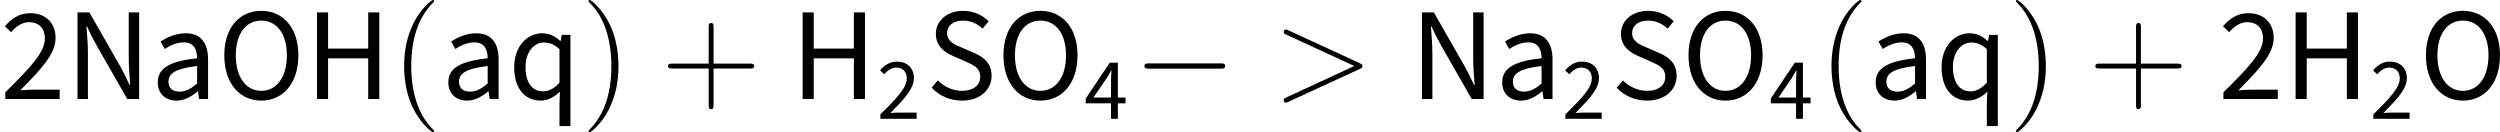
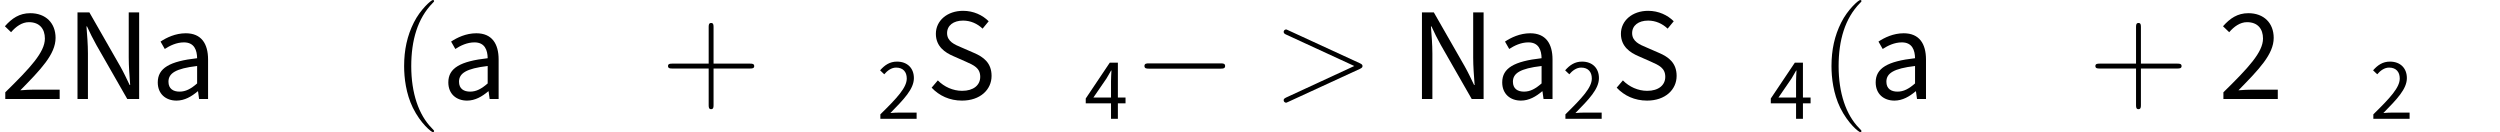
<svg xmlns="http://www.w3.org/2000/svg" xmlns:xlink="http://www.w3.org/1999/xlink" version="1.1" width="226.384pt" height="11.967pt" viewBox="119.629 83.188 226.384 11.967">
  <defs>
    <path id="g1-0" d="M7.878-2.75C8.082-2.75 8.297-2.75 8.297-2.989S8.082-3.228 7.878-3.228H1.411C1.207-3.228 .992-3.228 .992-2.989S1.207-2.75 1.411-2.75H7.878Z" />
    <path id="g3-40" d="M3.885 2.905C3.885 2.869 3.885 2.845 3.682 2.642C2.487 1.435 1.817-.538 1.817-2.977C1.817-5.296 2.379-7.293 3.766-8.703C3.885-8.811 3.885-8.835 3.885-8.871C3.885-8.942 3.826-8.966 3.778-8.966C3.622-8.966 2.642-8.106 2.056-6.934C1.447-5.727 1.172-4.447 1.172-2.977C1.172-1.913 1.339-.49 1.961 .789C2.666 2.224 3.646 3.001 3.778 3.001C3.826 3.001 3.885 2.977 3.885 2.905Z" />
-     <path id="g3-41" d="M3.371-2.977C3.371-3.885 3.252-5.368 2.582-6.755C1.877-8.189 .897-8.966 .765-8.966C.717-8.966 .658-8.942 .658-8.871C.658-8.835 .658-8.811 .861-8.608C2.056-7.4 2.726-5.428 2.726-2.989C2.726-.669 2.164 1.327 .777 2.738C.658 2.845 .658 2.869 .658 2.905C.658 2.977 .717 3.001 .765 3.001C.921 3.001 1.901 2.14 2.487 .968C3.096-.251 3.371-1.542 3.371-2.977Z" />
    <path id="g3-43" d="M4.77-2.762H8.07C8.237-2.762 8.452-2.762 8.452-2.977C8.452-3.204 8.249-3.204 8.07-3.204H4.77V-6.504C4.77-6.671 4.77-6.886 4.555-6.886C4.328-6.886 4.328-6.683 4.328-6.504V-3.204H1.028C.861-3.204 .646-3.204 .646-2.989C.646-2.762 .849-2.762 1.028-2.762H4.328V.538C4.328 .705 4.328 .921 4.543 .921C4.77 .921 4.77 .717 4.77 .538V-2.762Z" />
    <use id="g4-9" xlink:href="#g0-9" transform="scale(1.5)" />
    <use id="g4-15" xlink:href="#g0-15" transform="scale(1.5)" />
    <use id="g4-16" xlink:href="#g0-16" transform="scale(1.5)" />
    <use id="g4-20" xlink:href="#g0-20" transform="scale(1.5)" />
    <use id="g4-28" xlink:href="#g0-28" transform="scale(1.5)" />
    <use id="g4-44" xlink:href="#g0-44" transform="scale(1.5)" />
    <use id="g4-1205" xlink:href="#g0-1205" transform="scale(1.5)" />
    <path id="g2-62" d="M7.878-2.726C8.106-2.833 8.118-2.905 8.118-2.989C8.118-3.061 8.094-3.144 7.878-3.24L1.411-6.217C1.255-6.288 1.231-6.3 1.207-6.3C1.064-6.3 .98-6.181 .98-6.085C.98-5.942 1.076-5.894 1.231-5.822L7.376-2.989L1.219-.143C.98-.036 .98 .048 .98 .12C.98 .215 1.064 .335 1.207 .335C1.231 .335 1.243 .323 1.411 .251L7.878-2.726Z" />
-     <path id="g0-9" d="M.717 0H1.387V-2.455H3.81V0H4.479V-5.228H3.81V-3.045H1.387V-5.228H.717V0Z" />
    <path id="g0-15" d="M.717 0H1.347V-2.75C1.347-3.292 1.299-3.858 1.259-4.384H1.291C1.467-4.001 1.658-3.61 1.857-3.26L3.722 0H4.439V-5.228H3.81V-2.503C3.81-1.961 3.858-1.387 3.897-.845H3.866C3.682-1.227 3.499-1.618 3.3-1.969L1.435-5.228H.717V0Z" />
-     <path id="g0-16" d="M2.646 .096C3.961 .096 4.886-.956 4.886-2.638C4.886-4.304 3.961-5.324 2.646-5.324S.414-4.312 .414-2.638C.414-.956 1.331 .096 2.646 .096ZM2.646-.494C1.714-.494 1.108-1.331 1.108-2.638C1.108-3.937 1.714-4.734 2.646-4.734S4.192-3.937 4.192-2.638C4.192-1.331 3.579-.494 2.646-.494Z" />
    <path id="g0-20" d="M2.168 .096C3.268 .096 3.953-.566 3.953-1.395C3.953-2.168 3.483-2.534 2.877-2.79L2.128-3.116C1.722-3.284 1.267-3.475 1.267-3.977C1.267-4.439 1.65-4.734 2.232-4.734C2.686-4.734 3.092-4.551 3.411-4.248L3.778-4.694C3.411-5.061 2.869-5.324 2.232-5.324C1.283-5.324 .59-4.734 .59-3.937C.59-3.164 1.156-2.798 1.642-2.59L2.399-2.256C2.885-2.04 3.268-1.873 3.268-1.339C3.268-.837 2.861-.494 2.176-.494C1.626-.494 1.092-.733 .709-1.124L.335-.685C.789-.199 1.419 .096 2.168 .096Z" />
    <path id="g0-28" d="M1.546 .096C2.032 .096 2.455-.151 2.821-.462H2.845L2.909 0H3.451V-2.383C3.451-3.339 3.045-3.969 2.104-3.969C1.482-3.969 .94-3.706 .582-3.467L.837-3.021C1.14-3.22 1.546-3.419 1.993-3.419C2.622-3.419 2.782-2.949 2.79-2.463C1.132-2.279 .414-1.865 .414-1.004C.414-.303 .901 .096 1.546 .096ZM1.73-.446C1.355-.446 1.06-.614 1.06-1.044C1.06-1.546 1.482-1.841 2.79-1.993V-.94C2.415-.614 2.104-.446 1.73-.446Z" />
-     <path id="g0-44" d="M3.108 1.634H3.77V-3.873H3.244L3.18-3.507H3.156C2.813-3.81 2.503-3.969 2.056-3.969C1.172-3.969 .375-3.188 .375-1.929C.375-.638 1.004 .096 1.977 .096C2.423 .096 2.829-.143 3.14-.446L3.108 .255V1.634ZM2.12-.462C1.443-.462 1.06-1.012 1.06-1.937C1.06-2.821 1.554-3.411 2.168-3.411C2.487-3.411 2.782-3.308 3.108-3.013V-.988C2.79-.638 2.479-.462 2.12-.462Z" />
    <path id="g0-1205" d="M.319 0H3.602V-.566H2.08C1.817-.566 1.506-.55 1.227-.526C2.463-1.785 3.355-2.702 3.355-3.69C3.355-4.583 2.766-5.181 1.825-5.181C1.172-5.181 .717-4.87 .295-4.392L.669-4.033C.956-4.368 1.323-4.639 1.745-4.639C2.391-4.639 2.71-4.232 2.71-3.65C2.71-2.829 1.833-1.889 .319-.406V0Z" />
    <path id="g0-1207" d="M.829-1.929L2.016-3.658C2.16-3.913 2.303-4.136 2.431-4.376H2.463C2.447-4.105 2.423-3.666 2.423-3.403V-1.929H.829ZM2.423 0H3.045V-1.403H3.738V-1.929H3.045V-5.085H2.311L.135-1.841V-1.403H2.423V0Z" />
  </defs>
  <g id="page1">
    <use x="119.629" y="92.154" xlink:href="#g4-1205" />
    <use x="125.571" y="92.154" xlink:href="#g4-15" />
    <use x="133.294" y="92.154" xlink:href="#g4-28" />
    <use x="139.319" y="92.154" xlink:href="#g4-16" />
    <use x="147.258" y="92.154" xlink:href="#g4-9" />
    <use x="155.052" y="92.154" xlink:href="#g3-40" />
    <use x="159.605" y="92.154" xlink:href="#g4-28" />
    <use x="165.63" y="92.154" xlink:href="#g4-44" />
    <use x="172.265" y="92.154" xlink:href="#g3-41" />
    <use x="179.474" y="92.154" xlink:href="#g3-43" />
    <use x="191.236" y="92.154" xlink:href="#g4-9" />
    <use x="199.03" y="93.948" xlink:href="#g0-1205" />
    <use x="203.49" y="92.154" xlink:href="#g4-20" />
    <use x="209.874" y="92.154" xlink:href="#g4-16" />
    <use x="217.812" y="93.948" xlink:href="#g0-1207" />
    <use x="222.271" y="92.154" xlink:href="#g1-0" />
    <use x="234.89" y="92.154" xlink:href="#g2-62" />
    <use x="247.316" y="92.154" xlink:href="#g4-15" />
    <use x="255.039" y="92.154" xlink:href="#g4-28" />
    <use x="261.064" y="93.948" xlink:href="#g0-1205" />
    <use x="265.524" y="92.154" xlink:href="#g4-20" />
    <use x="271.908" y="92.154" xlink:href="#g4-16" />
    <use x="279.846" y="93.948" xlink:href="#g0-1207" />
    <use x="284.305" y="92.154" xlink:href="#g3-40" />
    <use x="288.858" y="92.154" xlink:href="#g4-28" />
    <use x="294.883" y="92.154" xlink:href="#g4-44" />
    <use x="301.518" y="92.154" xlink:href="#g3-41" />
    <use x="308.727" y="92.154" xlink:href="#g3-43" />
    <use x="320.488" y="92.154" xlink:href="#g4-1205" />
    <use x="326.43" y="92.154" xlink:href="#g4-9" />
    <use x="334.225" y="93.948" xlink:href="#g0-1205" />
    <use x="338.684" y="92.154" xlink:href="#g4-16" />
  </g>
</svg>